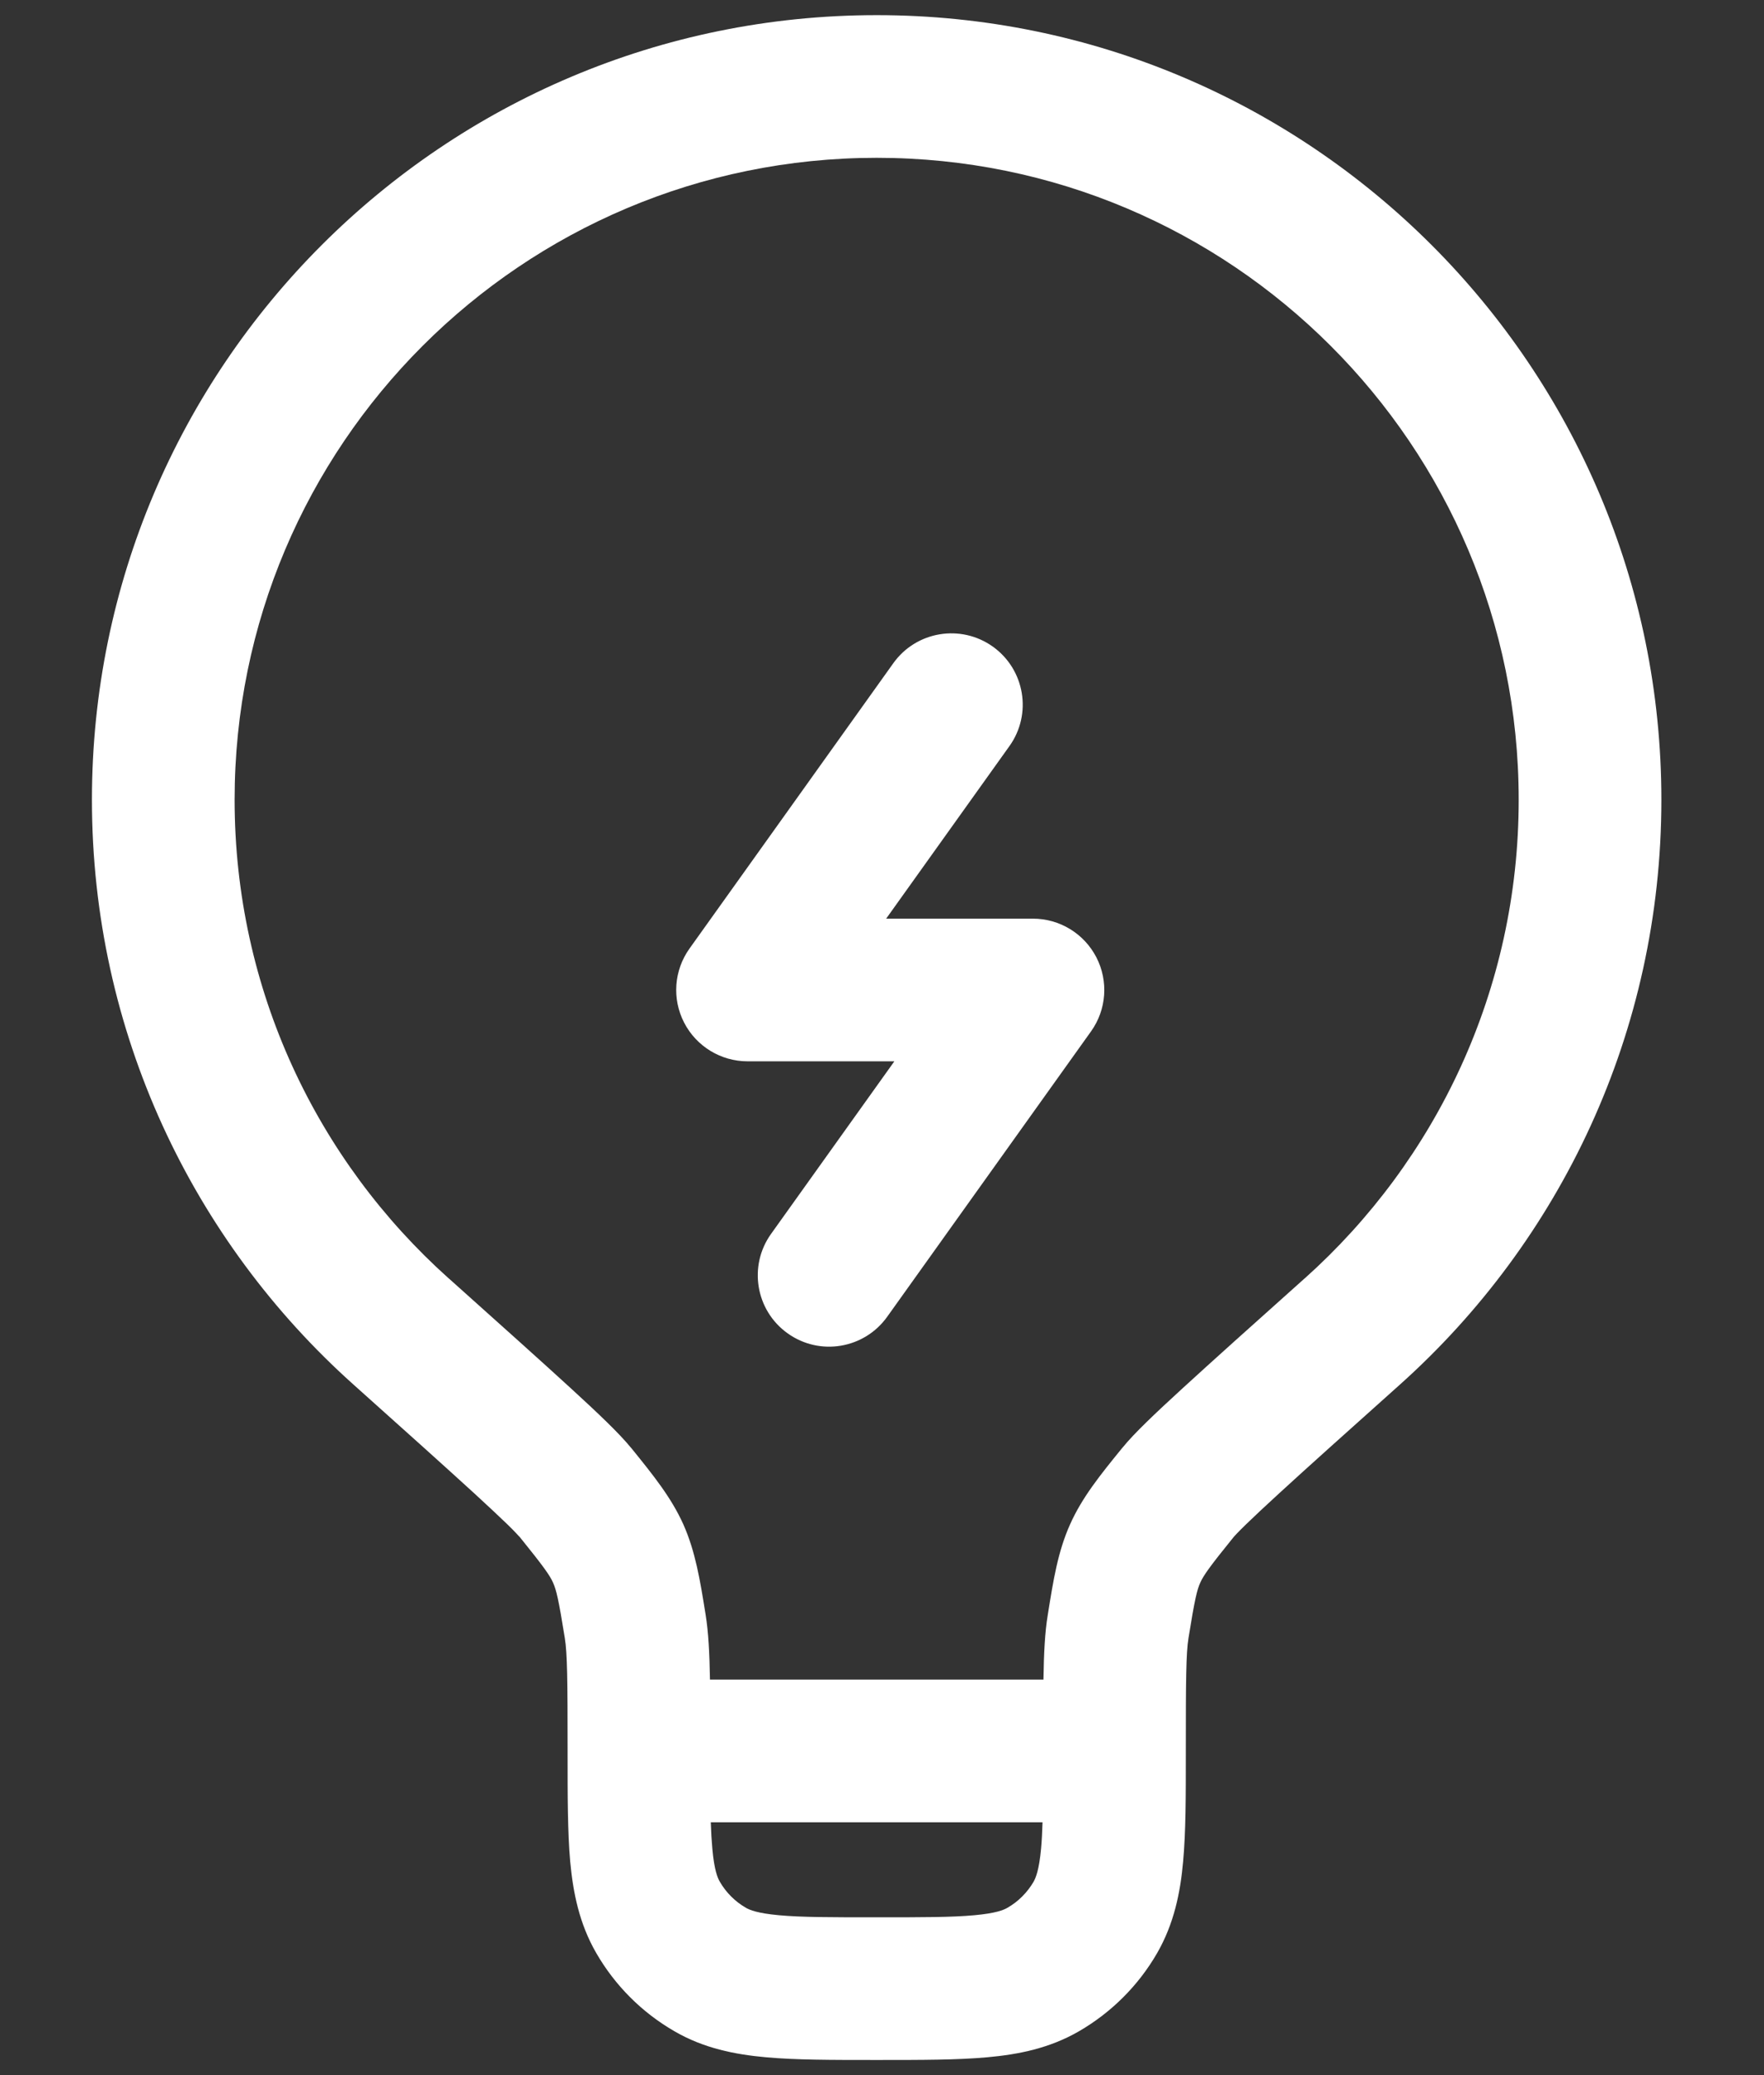
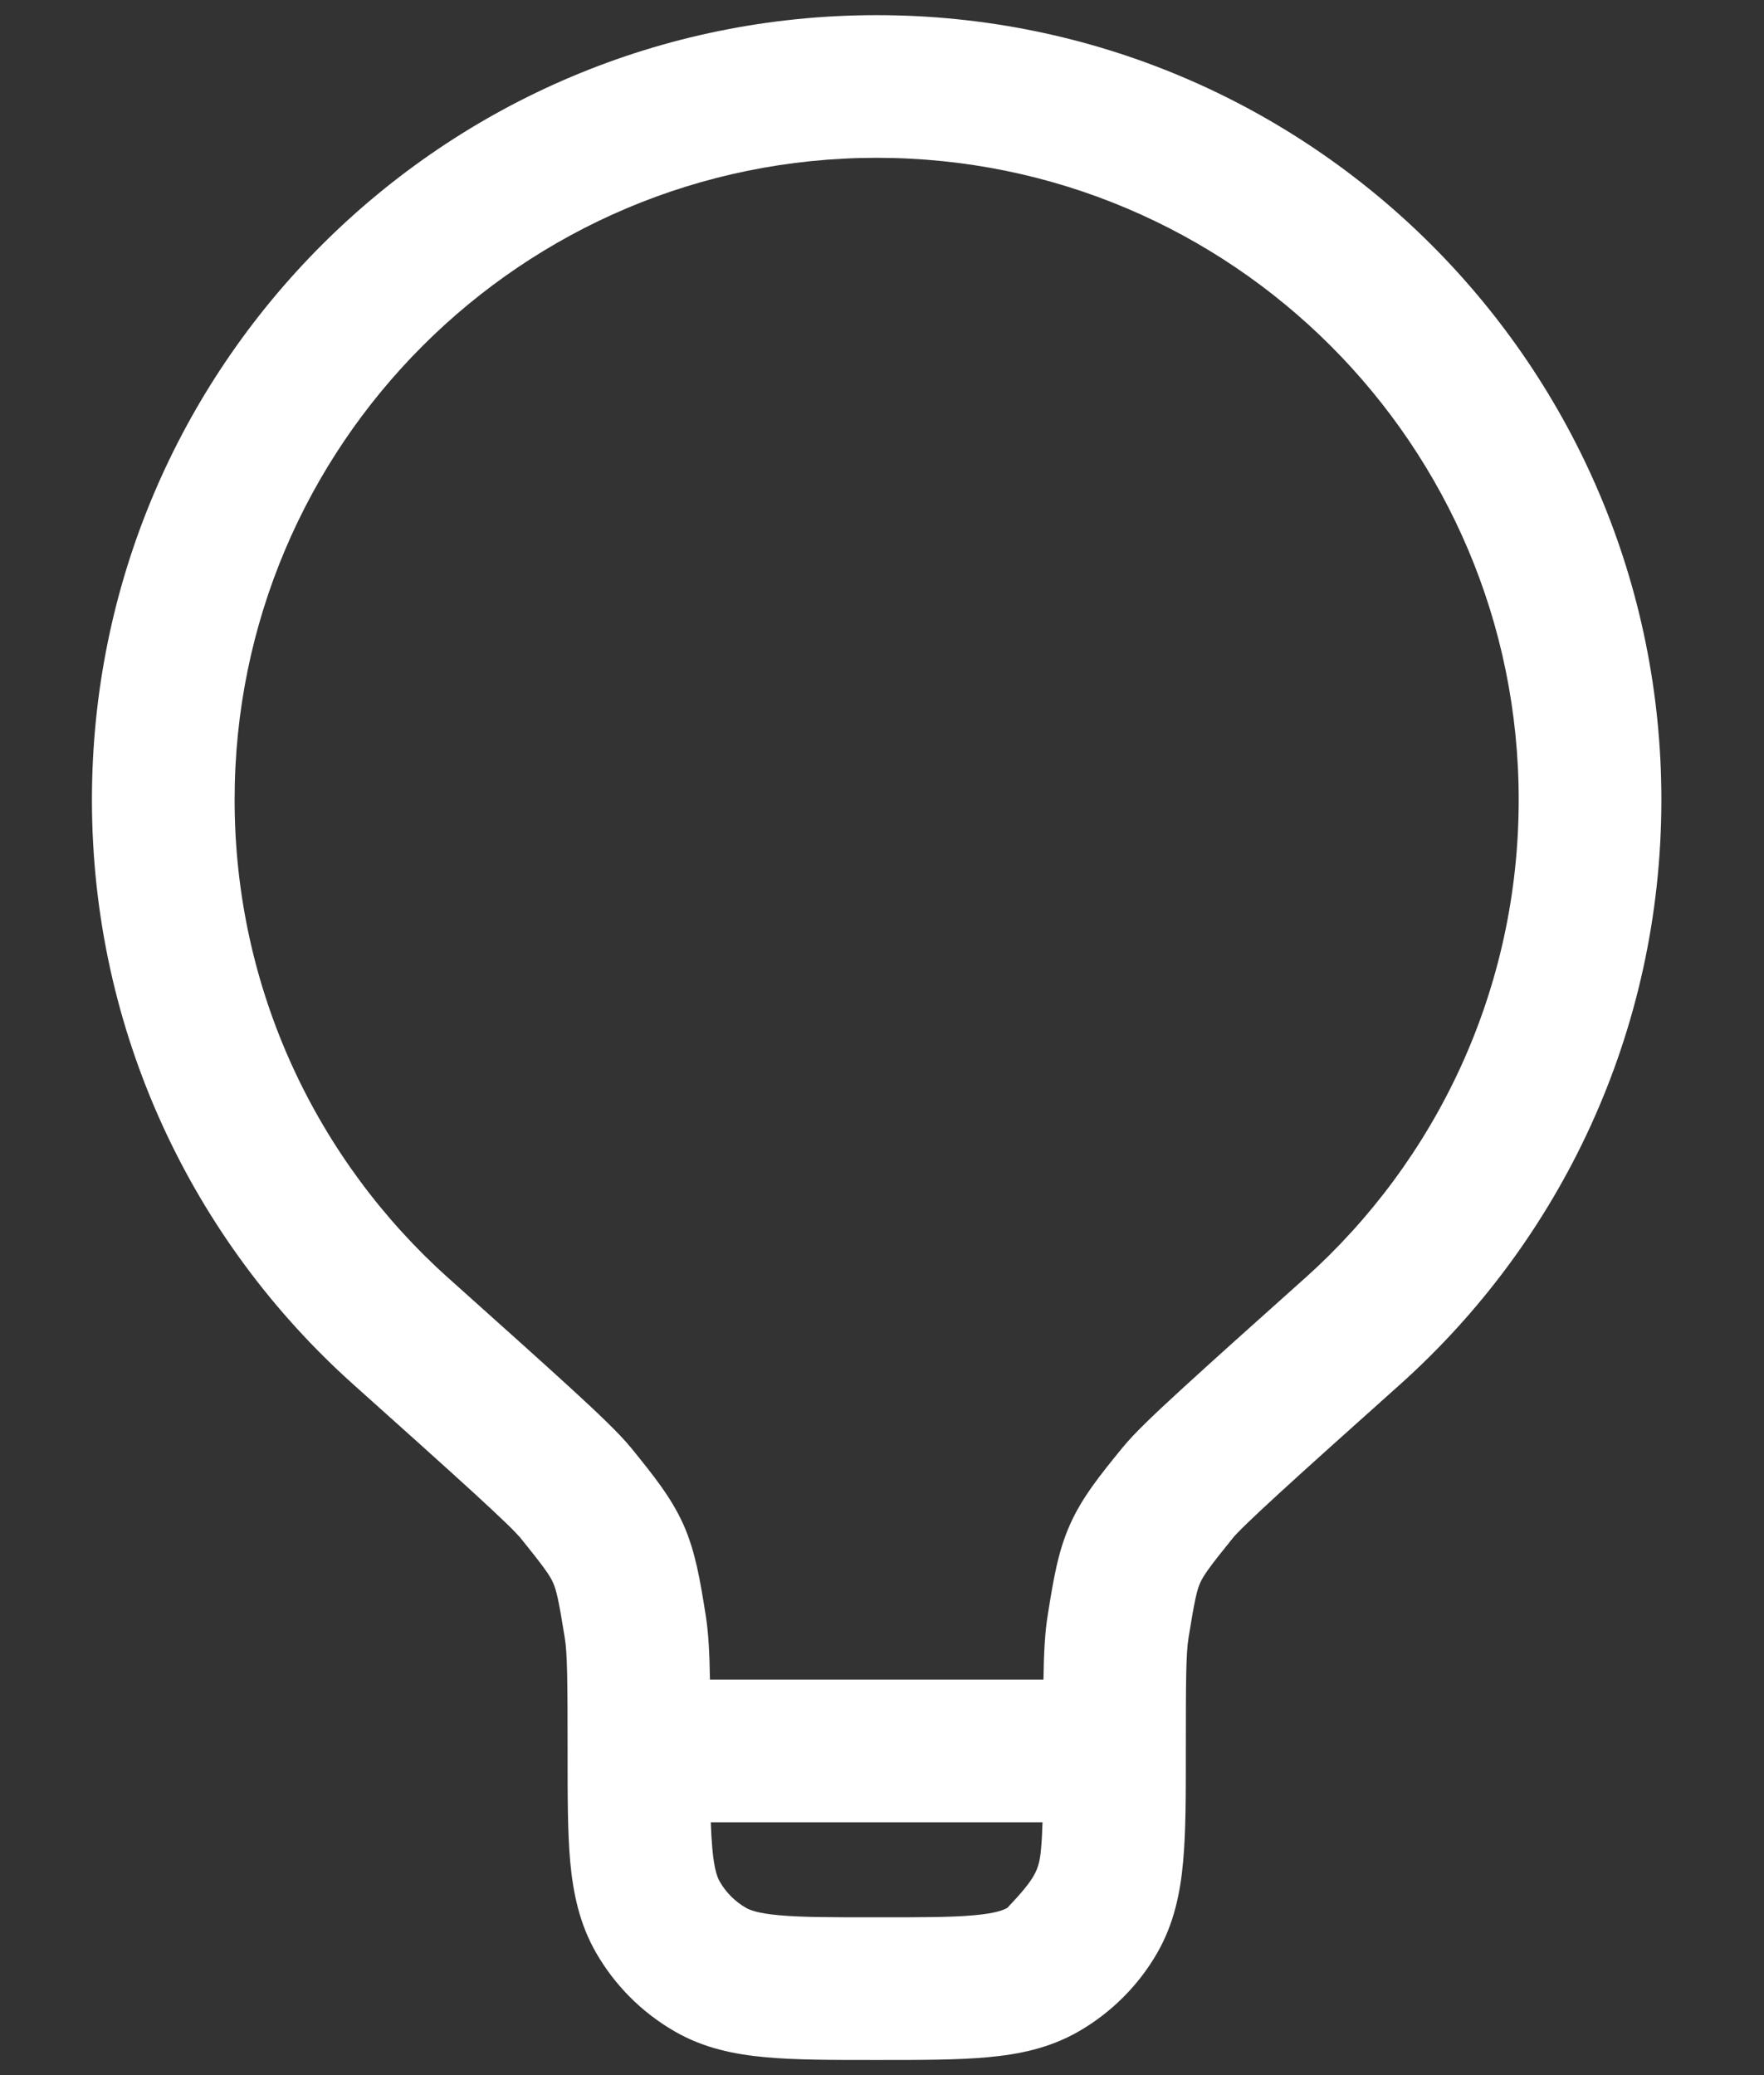
<svg xmlns="http://www.w3.org/2000/svg" width="17" height="20" viewBox="0 0 17 20" fill="none">
  <rect x="0" y="0" width="17" height="20" fill="#333333" stroke="none" />
-   <path fill-rule="evenodd" clip-rule="evenodd" d="M8.449 1.521C5.031 1.521 2.261 4.291 2.261 7.708C2.261 9.54 3.057 11.186 4.323 12.32L4.327 12.323C4.837 12.78 5.225 13.127 5.502 13.381C5.763 13.62 5.969 13.816 6.078 13.95L6.09 13.964C6.292 14.214 6.469 14.432 6.586 14.693C6.702 14.954 6.747 15.231 6.798 15.549L6.801 15.568C6.827 15.731 6.838 15.931 6.842 16.188H10.056C10.06 15.931 10.07 15.731 10.097 15.568L10.1 15.549C10.151 15.231 10.195 14.954 10.312 14.693C10.428 14.432 10.605 14.214 10.808 13.964L10.82 13.95C10.928 13.816 11.135 13.62 11.396 13.381C11.673 13.127 12.06 12.78 12.571 12.323L12.575 12.32C13.841 11.186 14.636 9.54 14.636 7.708C14.636 4.291 11.866 1.521 8.449 1.521ZM10.047 17.563H6.85C6.853 17.658 6.858 17.742 6.865 17.817C6.883 18.023 6.915 18.098 6.937 18.136C6.997 18.24 7.084 18.327 7.188 18.387C7.226 18.409 7.301 18.44 7.507 18.459C7.723 18.479 8.008 18.479 8.449 18.479C8.89 18.479 9.175 18.479 9.39 18.459C9.597 18.44 9.672 18.409 9.709 18.387C9.814 18.327 9.9 18.24 9.961 18.136C9.982 18.098 10.014 18.023 10.033 17.817C10.04 17.742 10.044 17.658 10.047 17.563ZM0.886 7.708C0.886 3.532 4.272 0.146 8.449 0.146C12.625 0.146 16.011 3.532 16.011 7.708C16.011 9.948 15.037 11.96 13.492 13.344C12.977 13.805 12.595 14.147 12.325 14.395C12.19 14.519 12.086 14.616 12.01 14.69C11.972 14.727 11.943 14.756 11.921 14.779C11.91 14.79 11.902 14.799 11.896 14.806C11.89 14.812 11.888 14.815 11.888 14.815C11.649 15.11 11.598 15.186 11.567 15.254C11.536 15.323 11.514 15.412 11.454 15.786C11.43 15.934 11.428 16.187 11.428 16.875V16.905C11.428 17.308 11.428 17.656 11.402 17.941C11.375 18.243 11.314 18.541 11.152 18.823C10.971 19.137 10.71 19.397 10.397 19.578C10.115 19.741 9.816 19.801 9.514 19.828C9.229 19.854 8.881 19.854 8.478 19.854H8.419C8.016 19.854 7.668 19.854 7.383 19.828C7.081 19.801 6.782 19.741 6.501 19.578C6.187 19.397 5.927 19.137 5.746 18.823C5.583 18.541 5.523 18.243 5.495 17.941C5.47 17.656 5.47 17.308 5.47 16.905L5.47 16.875C5.47 16.187 5.467 15.934 5.443 15.786C5.383 15.412 5.361 15.323 5.33 15.254C5.3 15.186 5.248 15.11 5.01 14.815C5.01 14.815 5.007 14.812 5.001 14.806C4.995 14.799 4.987 14.79 4.976 14.779C4.955 14.756 4.926 14.727 4.888 14.69C4.811 14.616 4.708 14.519 4.573 14.395C4.302 14.147 3.921 13.805 3.406 13.344C1.86 11.96 0.886 9.948 0.886 7.708Z" fill="white" />
-   <path fill-rule="evenodd" clip-rule="evenodd" d="M9.568 6.232C9.877 6.453 9.949 6.882 9.728 7.191L8.54 8.854H9.955C10.212 8.854 10.448 8.998 10.566 9.227C10.684 9.456 10.664 9.732 10.514 9.941L8.55 12.691C8.329 13 7.9 13.072 7.591 12.851C7.282 12.631 7.21 12.201 7.431 11.892L8.619 10.229H7.205C6.947 10.229 6.711 10.085 6.593 9.856C6.475 9.627 6.495 9.352 6.645 9.142L8.609 6.392C8.83 6.083 9.259 6.012 9.568 6.232Z" fill="white" />
+   <path fill-rule="evenodd" clip-rule="evenodd" d="M8.449 1.521C5.031 1.521 2.261 4.291 2.261 7.708C2.261 9.54 3.057 11.186 4.323 12.32L4.327 12.323C4.837 12.78 5.225 13.127 5.502 13.381C5.763 13.62 5.969 13.816 6.078 13.95L6.09 13.964C6.292 14.214 6.469 14.432 6.586 14.693C6.702 14.954 6.747 15.231 6.798 15.549L6.801 15.568C6.827 15.731 6.838 15.931 6.842 16.188H10.056C10.06 15.931 10.07 15.731 10.097 15.568L10.1 15.549C10.151 15.231 10.195 14.954 10.312 14.693C10.428 14.432 10.605 14.214 10.808 13.964L10.82 13.95C10.928 13.816 11.135 13.62 11.396 13.381C11.673 13.127 12.06 12.78 12.571 12.323L12.575 12.32C13.841 11.186 14.636 9.54 14.636 7.708C14.636 4.291 11.866 1.521 8.449 1.521ZM10.047 17.563H6.85C6.853 17.658 6.858 17.742 6.865 17.817C6.883 18.023 6.915 18.098 6.937 18.136C6.997 18.24 7.084 18.327 7.188 18.387C7.226 18.409 7.301 18.44 7.507 18.459C7.723 18.479 8.008 18.479 8.449 18.479C8.89 18.479 9.175 18.479 9.39 18.459C9.597 18.44 9.672 18.409 9.709 18.387C9.982 18.098 10.014 18.023 10.033 17.817C10.04 17.742 10.044 17.658 10.047 17.563ZM0.886 7.708C0.886 3.532 4.272 0.146 8.449 0.146C12.625 0.146 16.011 3.532 16.011 7.708C16.011 9.948 15.037 11.96 13.492 13.344C12.977 13.805 12.595 14.147 12.325 14.395C12.19 14.519 12.086 14.616 12.01 14.69C11.972 14.727 11.943 14.756 11.921 14.779C11.91 14.79 11.902 14.799 11.896 14.806C11.89 14.812 11.888 14.815 11.888 14.815C11.649 15.11 11.598 15.186 11.567 15.254C11.536 15.323 11.514 15.412 11.454 15.786C11.43 15.934 11.428 16.187 11.428 16.875V16.905C11.428 17.308 11.428 17.656 11.402 17.941C11.375 18.243 11.314 18.541 11.152 18.823C10.971 19.137 10.71 19.397 10.397 19.578C10.115 19.741 9.816 19.801 9.514 19.828C9.229 19.854 8.881 19.854 8.478 19.854H8.419C8.016 19.854 7.668 19.854 7.383 19.828C7.081 19.801 6.782 19.741 6.501 19.578C6.187 19.397 5.927 19.137 5.746 18.823C5.583 18.541 5.523 18.243 5.495 17.941C5.47 17.656 5.47 17.308 5.47 16.905L5.47 16.875C5.47 16.187 5.467 15.934 5.443 15.786C5.383 15.412 5.361 15.323 5.33 15.254C5.3 15.186 5.248 15.11 5.01 14.815C5.01 14.815 5.007 14.812 5.001 14.806C4.995 14.799 4.987 14.79 4.976 14.779C4.955 14.756 4.926 14.727 4.888 14.69C4.811 14.616 4.708 14.519 4.573 14.395C4.302 14.147 3.921 13.805 3.406 13.344C1.86 11.96 0.886 9.948 0.886 7.708Z" fill="white" />
</svg>